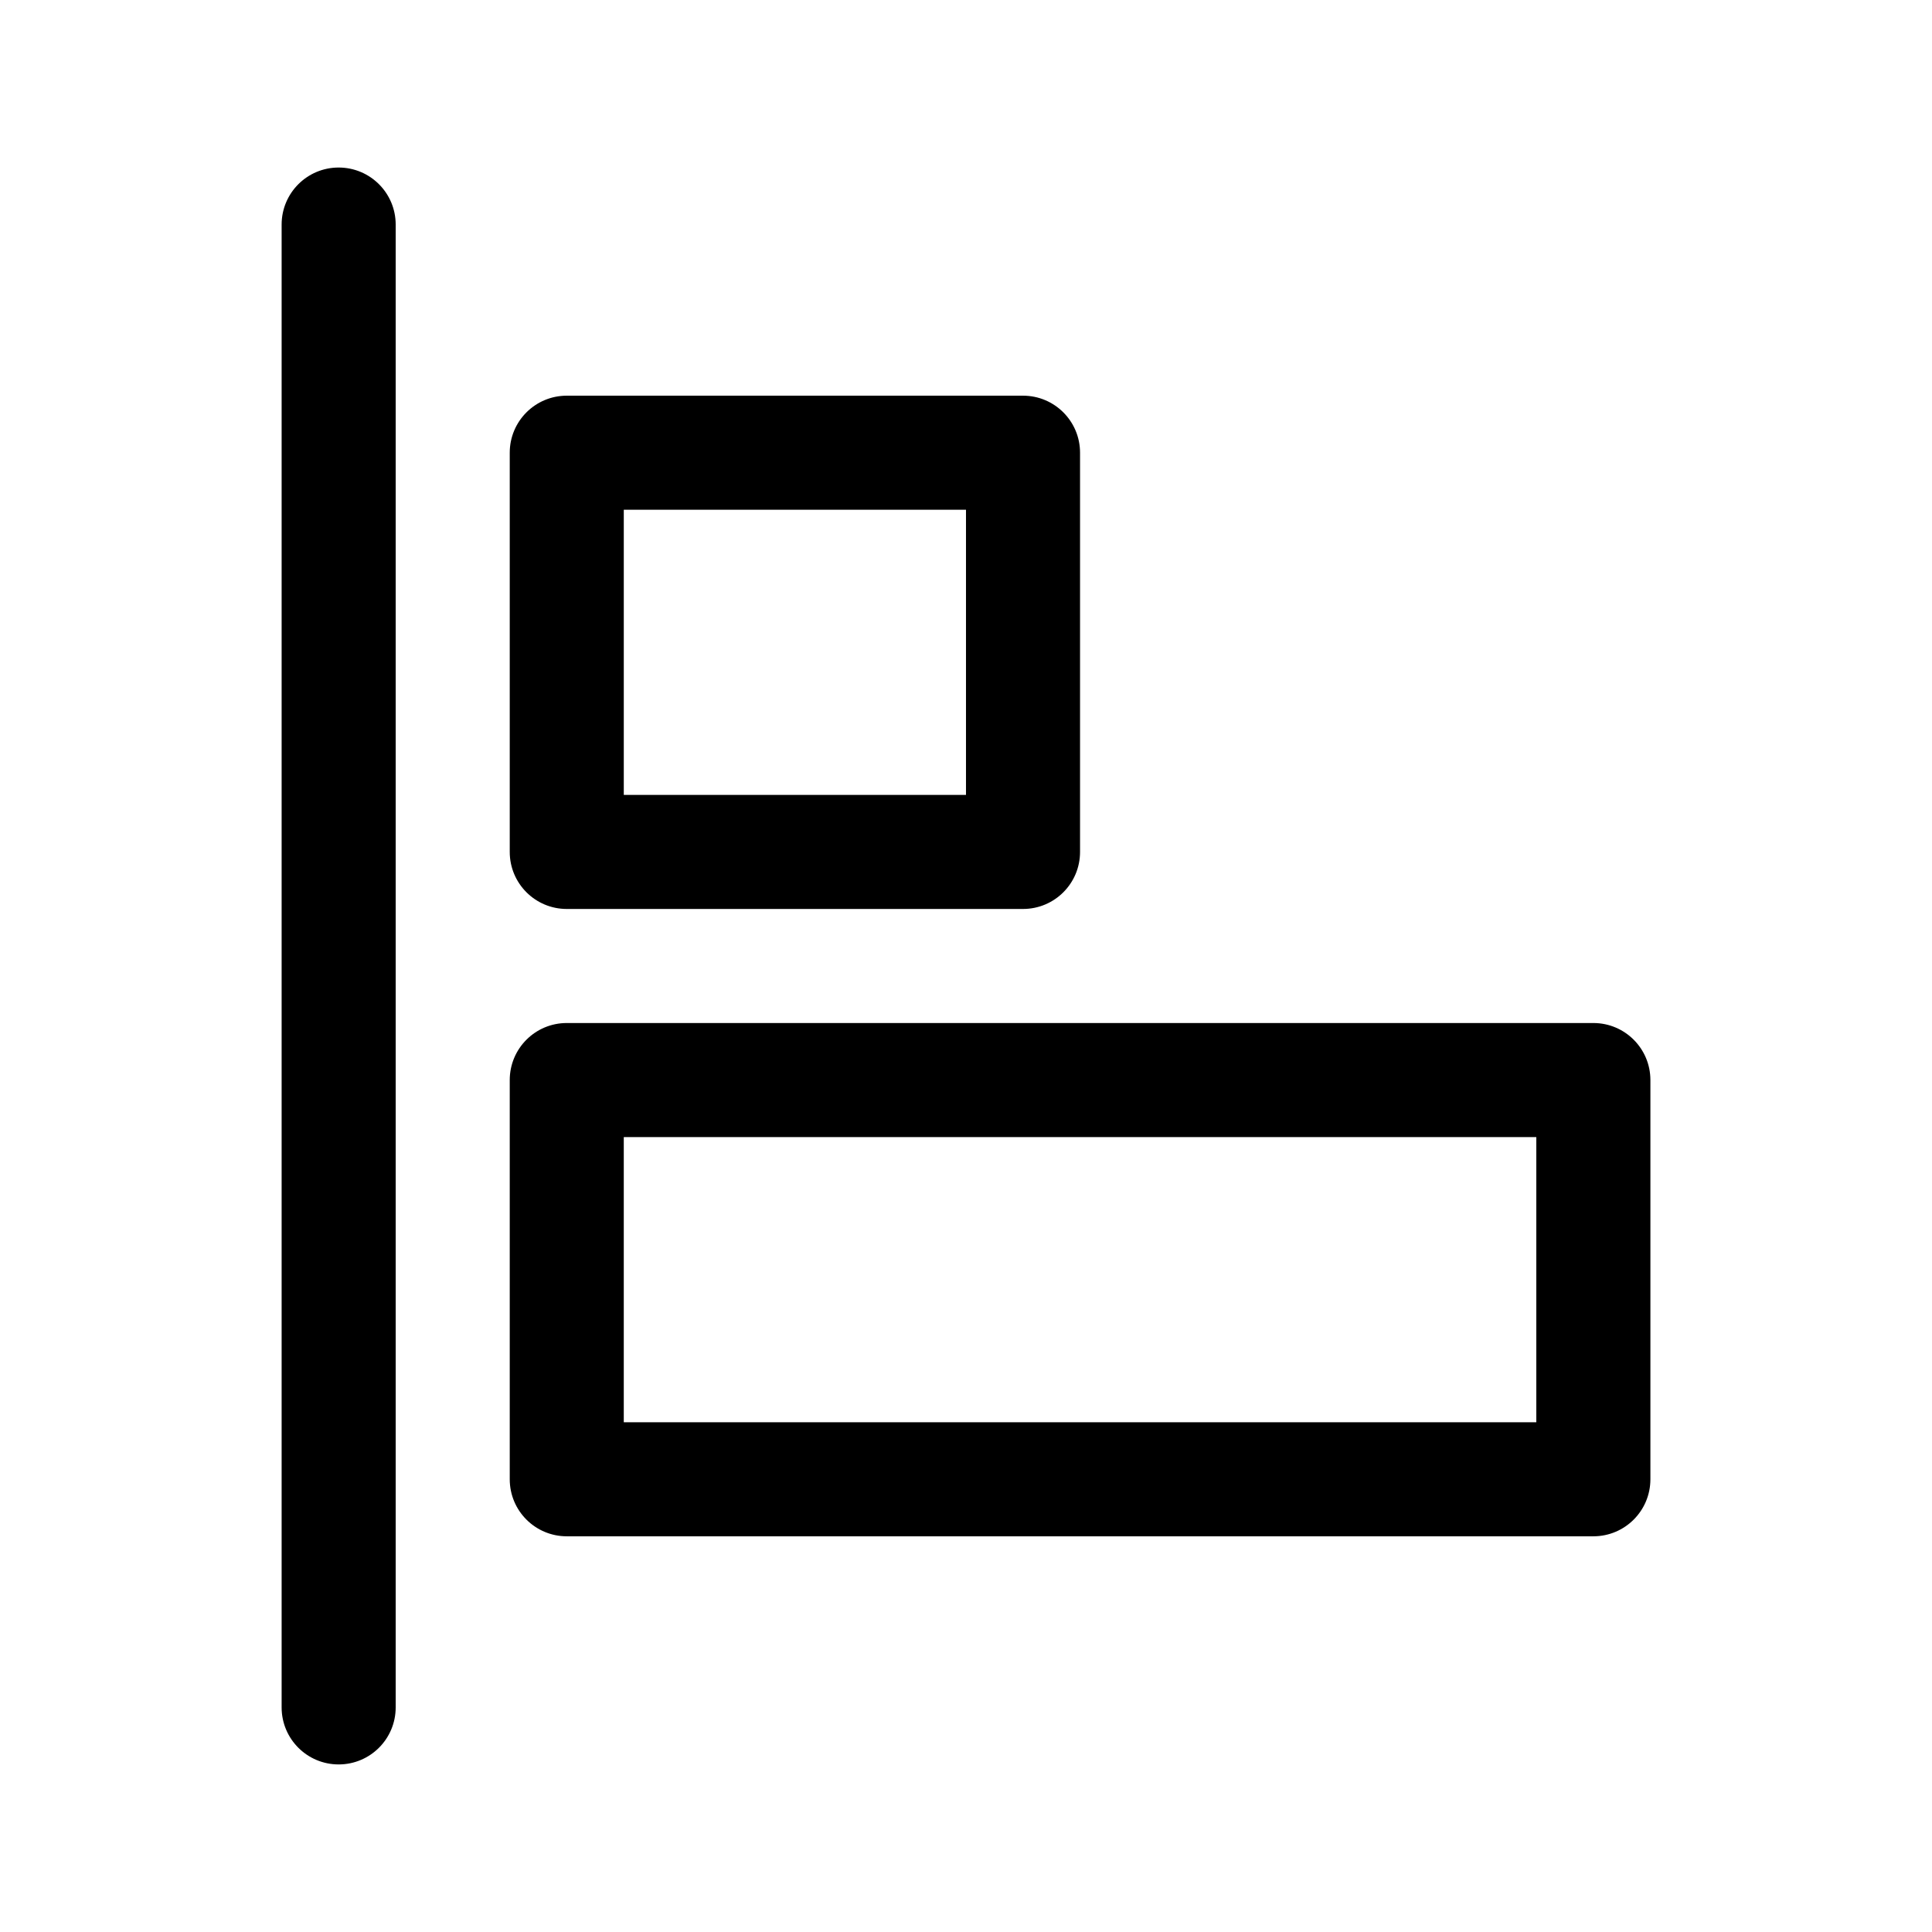
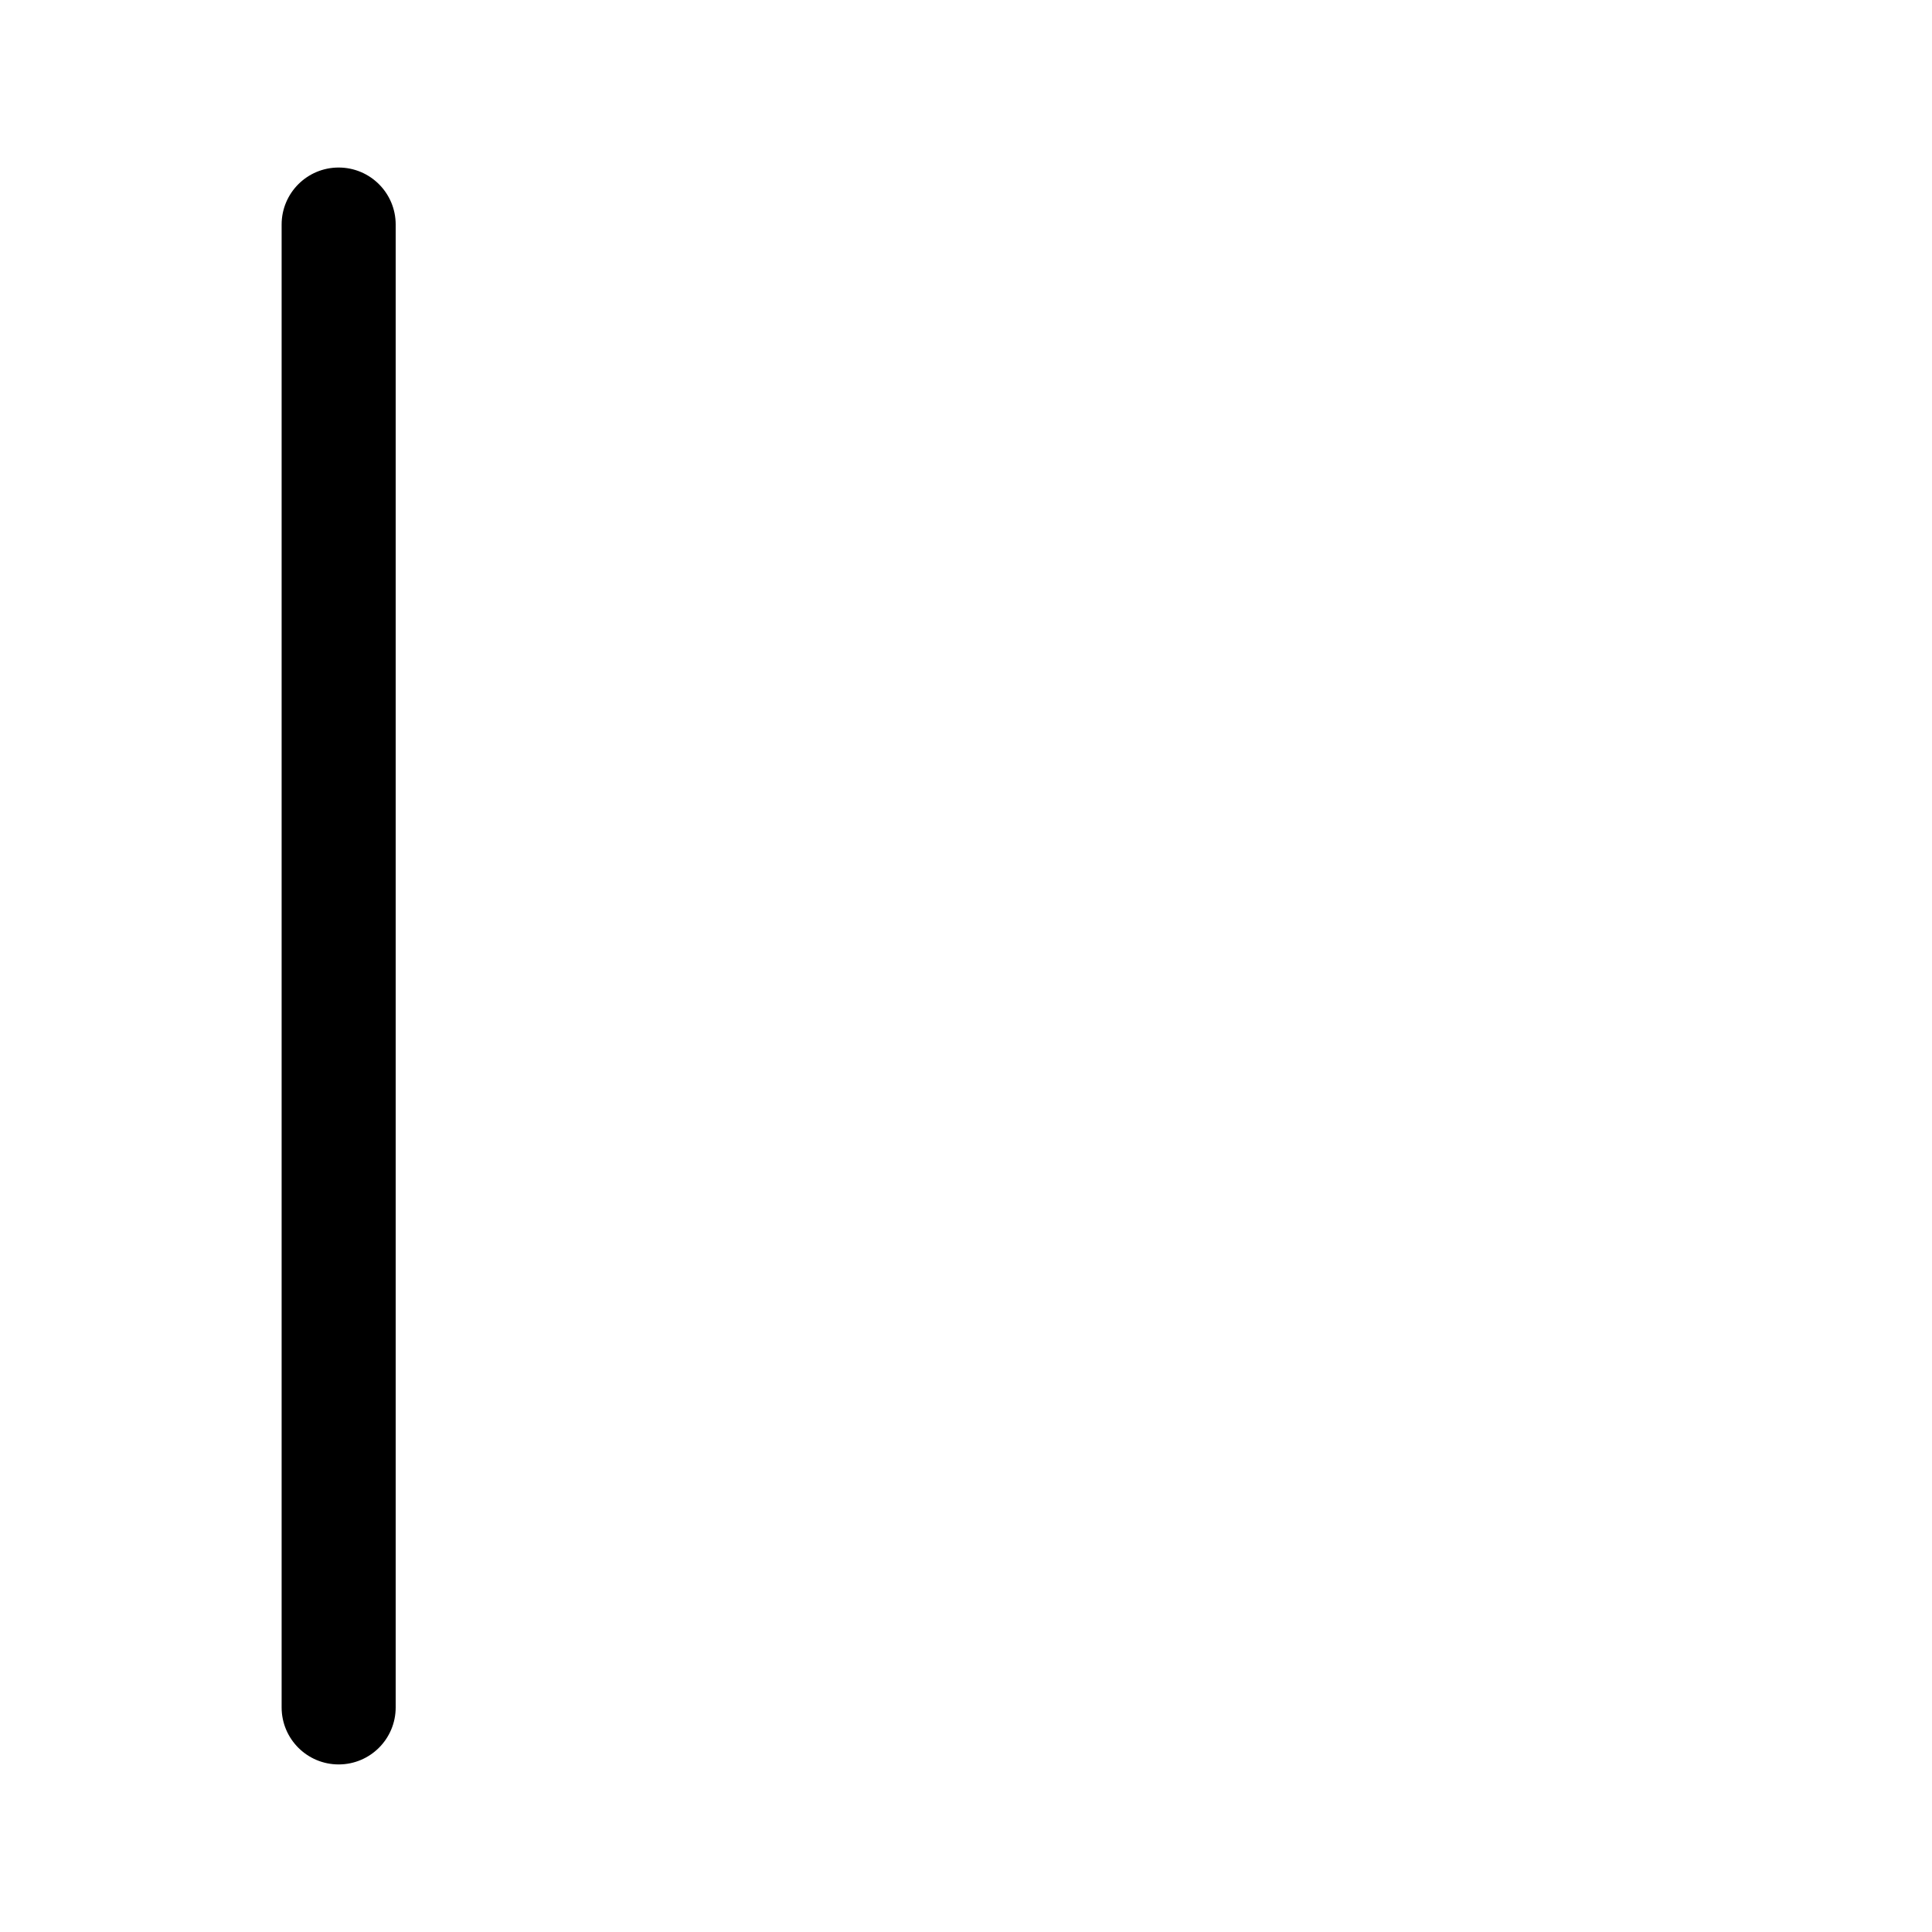
<svg xmlns="http://www.w3.org/2000/svg" fill="#000000" width="800px" height="800px" version="1.1" viewBox="144 144 512 512">
  <g>
    <path d="m248.86 203.51v392.97c0 8.352-6.766 15.113-15.113 15.113-8.348 0-15.113-6.762-15.113-15.113v-392.97c0-8.352 6.766-15.113 15.113-15.113 8.348 0 15.113 6.762 15.113 15.113z" />
-     <path d="m415.11 248.86h-120.91c-8.348 0-15.113 6.762-15.113 15.113v105.8c0 8.352 6.766 15.113 15.113 15.113h120.91c8.348 0 15.113-6.762 15.113-15.113v-105.8c0-8.352-6.766-15.113-15.113-15.113zm-15.113 105.8h-90.688v-75.57h90.688z" />
-     <path d="m566.25 415.11h-272.05c-8.348 0-15.113 6.762-15.113 15.113v105.8c0 8.352 6.766 15.113 15.113 15.113h272.06c8.348 0 15.113-6.762 15.113-15.113v-105.8c0-8.352-6.766-15.113-15.117-15.113zm-15.113 105.8h-241.83v-75.574h241.83z" />
  </g>
</svg>